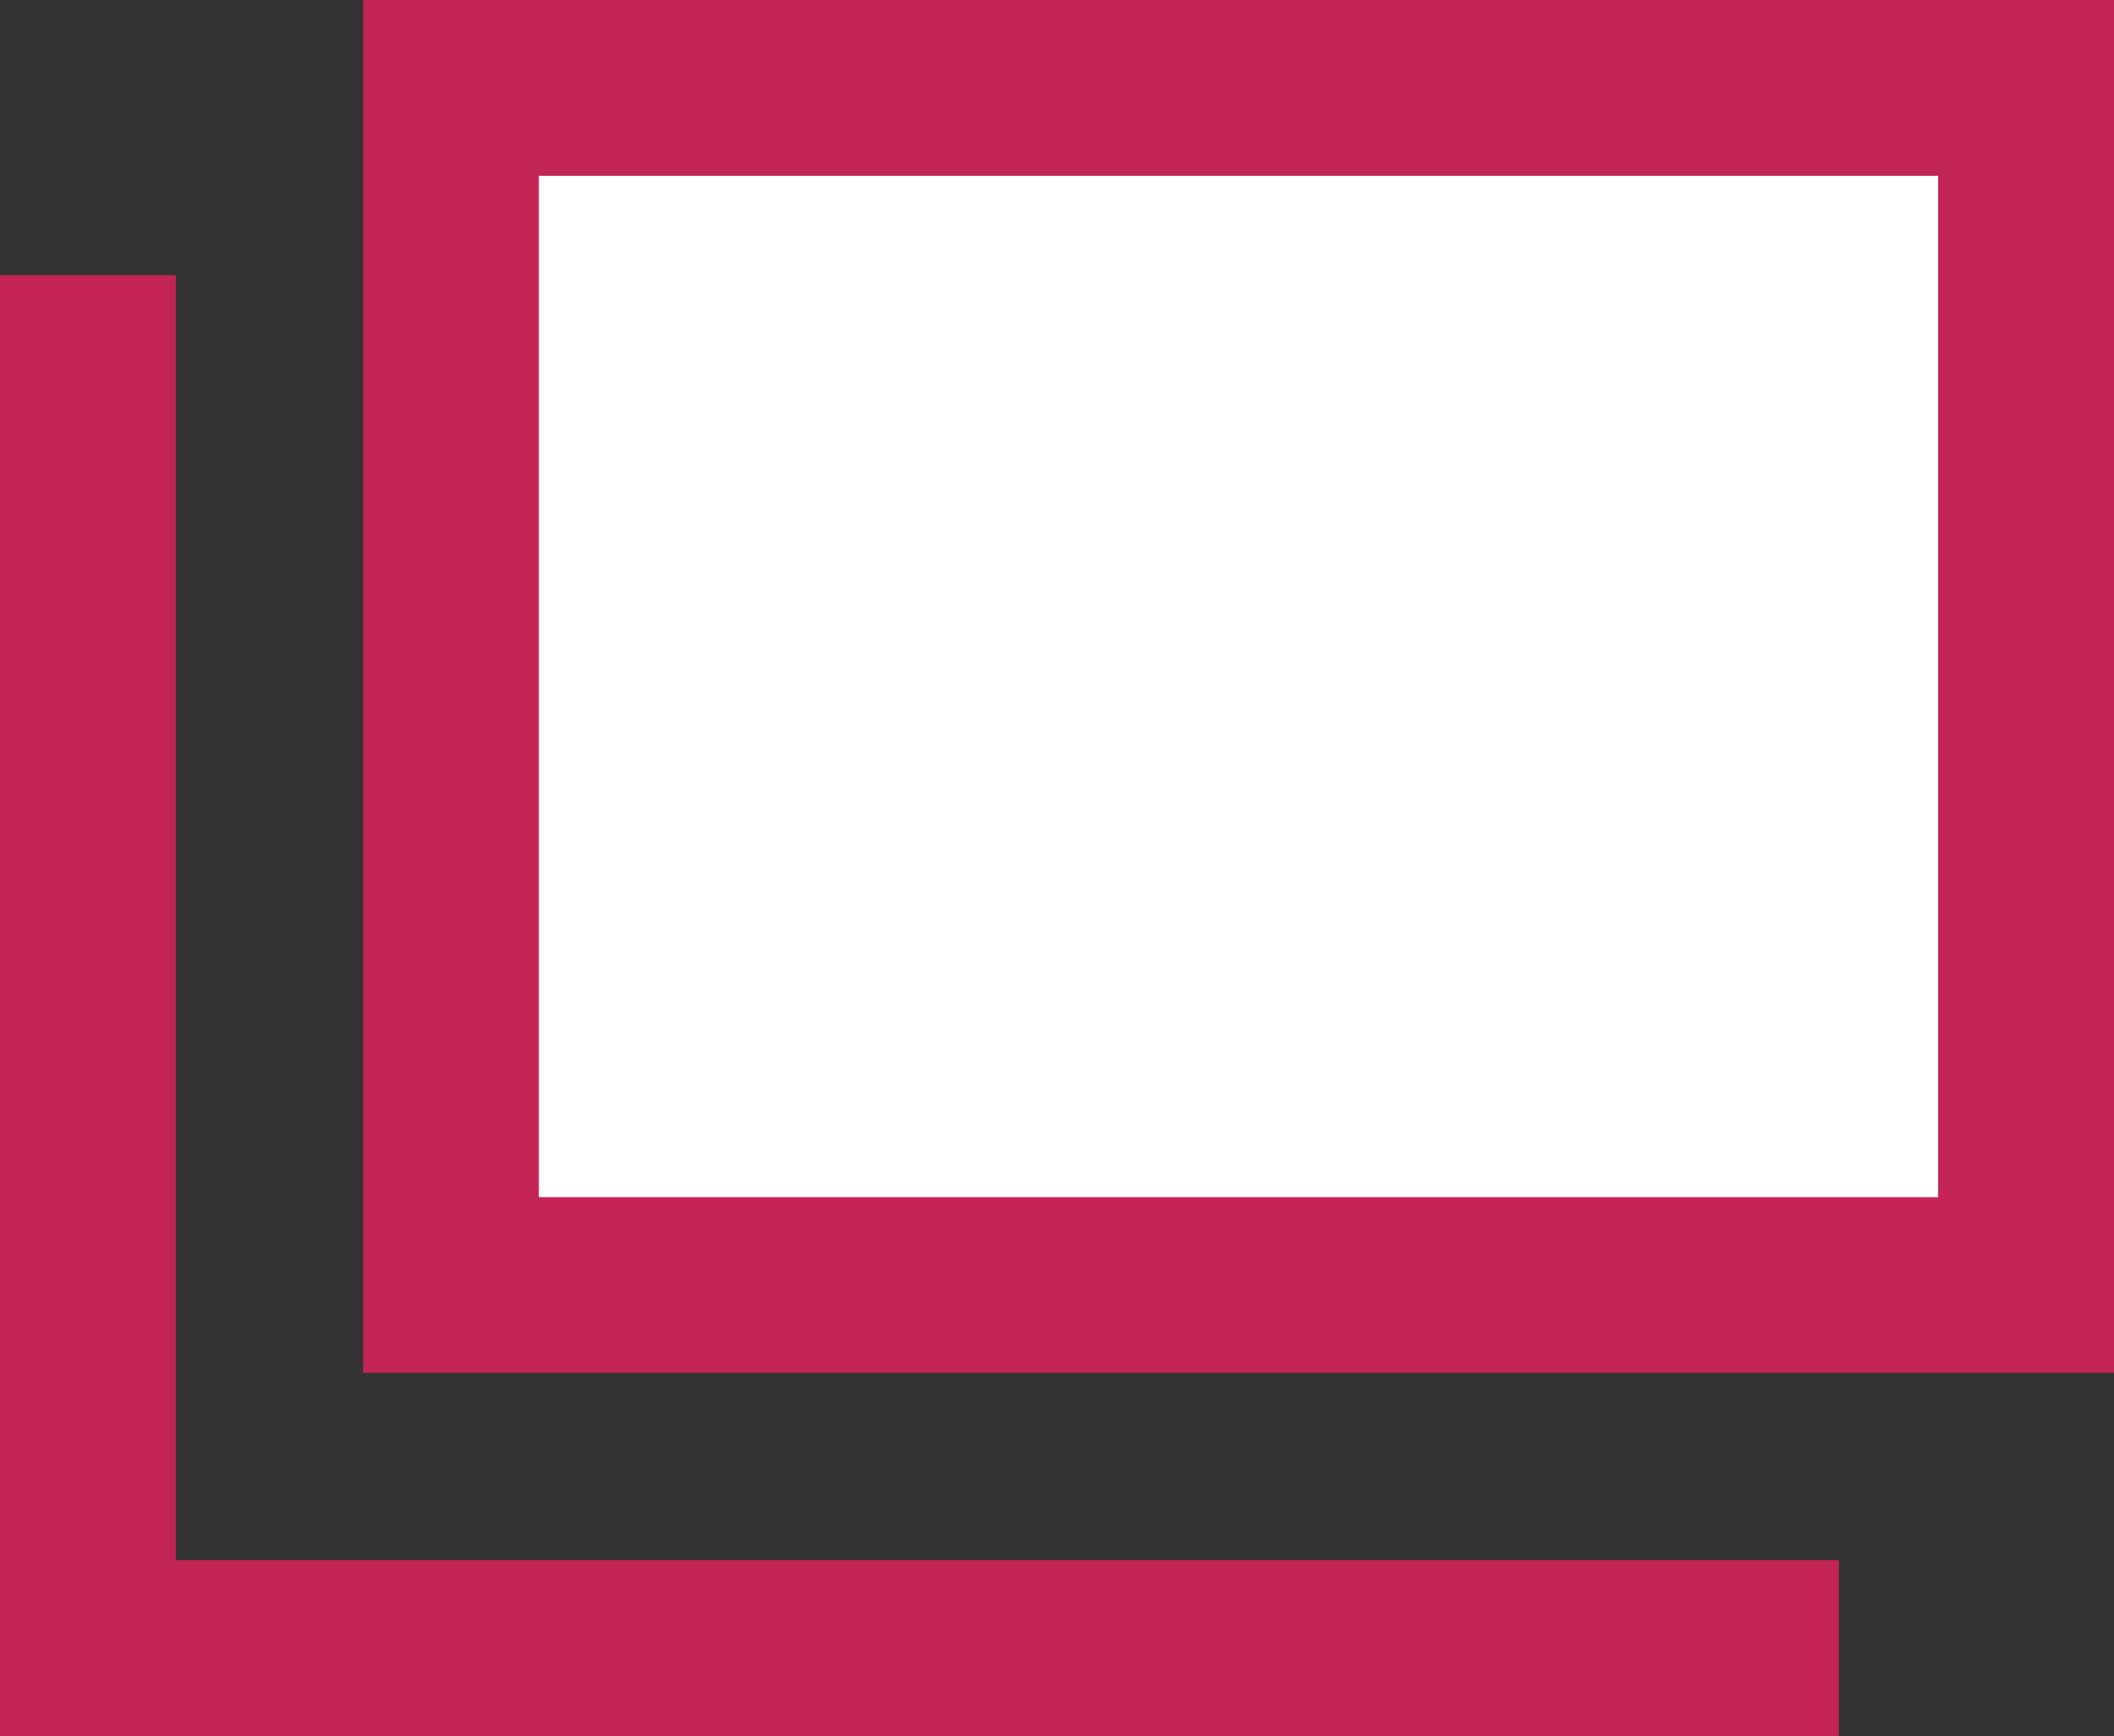
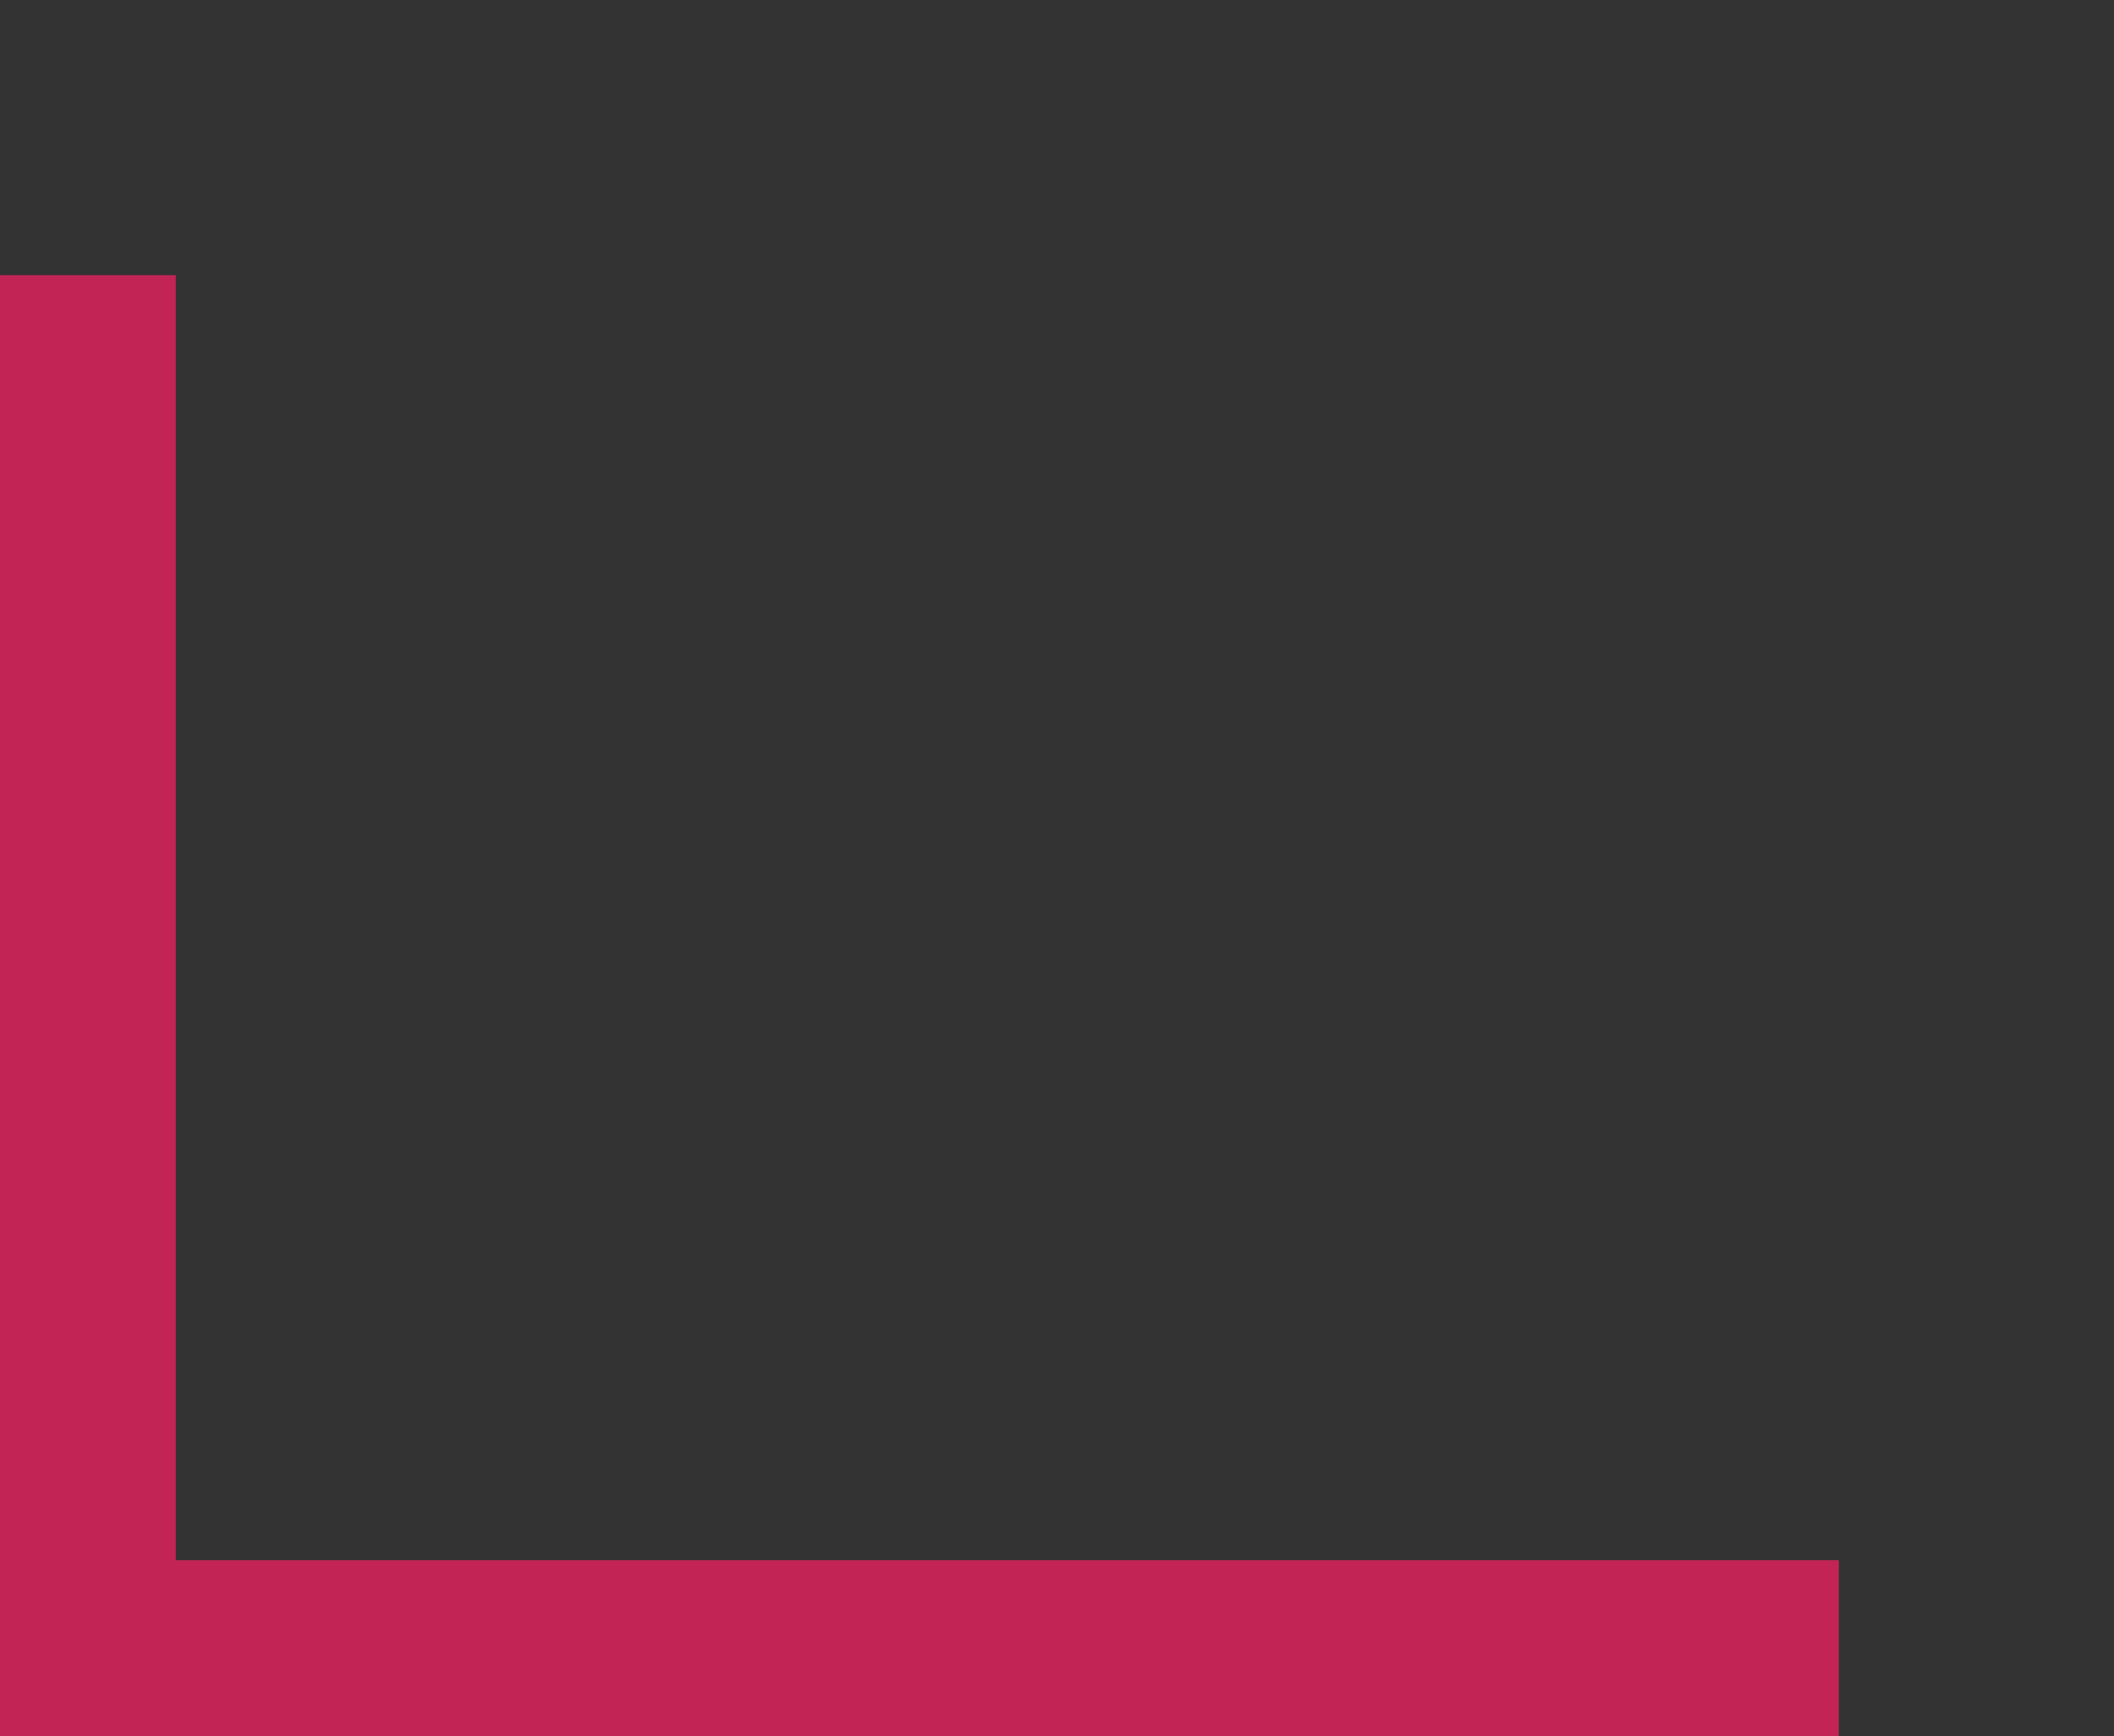
<svg xmlns="http://www.w3.org/2000/svg" version="1.1" id="レイヤー_1" x="0px" y="0px" viewBox="0 0 24.05 19.75" style="enable-background:new 0 0 24.05 19.75;" xml:space="preserve">
  <rect x="0" y="0" width="24.05" height="19.75" fill="#333333" stroke="none" />
  <style type="text/css">
	.st0{fill:none;stroke:#C22455;stroke-width:2;stroke-miterlimit:10;}
	.st1{fill:#FFFFFF;}
	.st2{fill:#C22455;}
</style>
  <g>
    <g>
      <polyline class="st0" points="20.92,18.75 1,18.75 1,3.13   " />
      <g>
-         <rect x="5.13" y="1" class="st1" width="17.92" height="13.62" />
-         <path class="st2" d="M22.05,2v11.62H6.13V2H22.05 M24.05,0H4.13v15.62h19.92V0L24.05,0z" />
-       </g>
+         </g>
    </g>
  </g>
</svg>